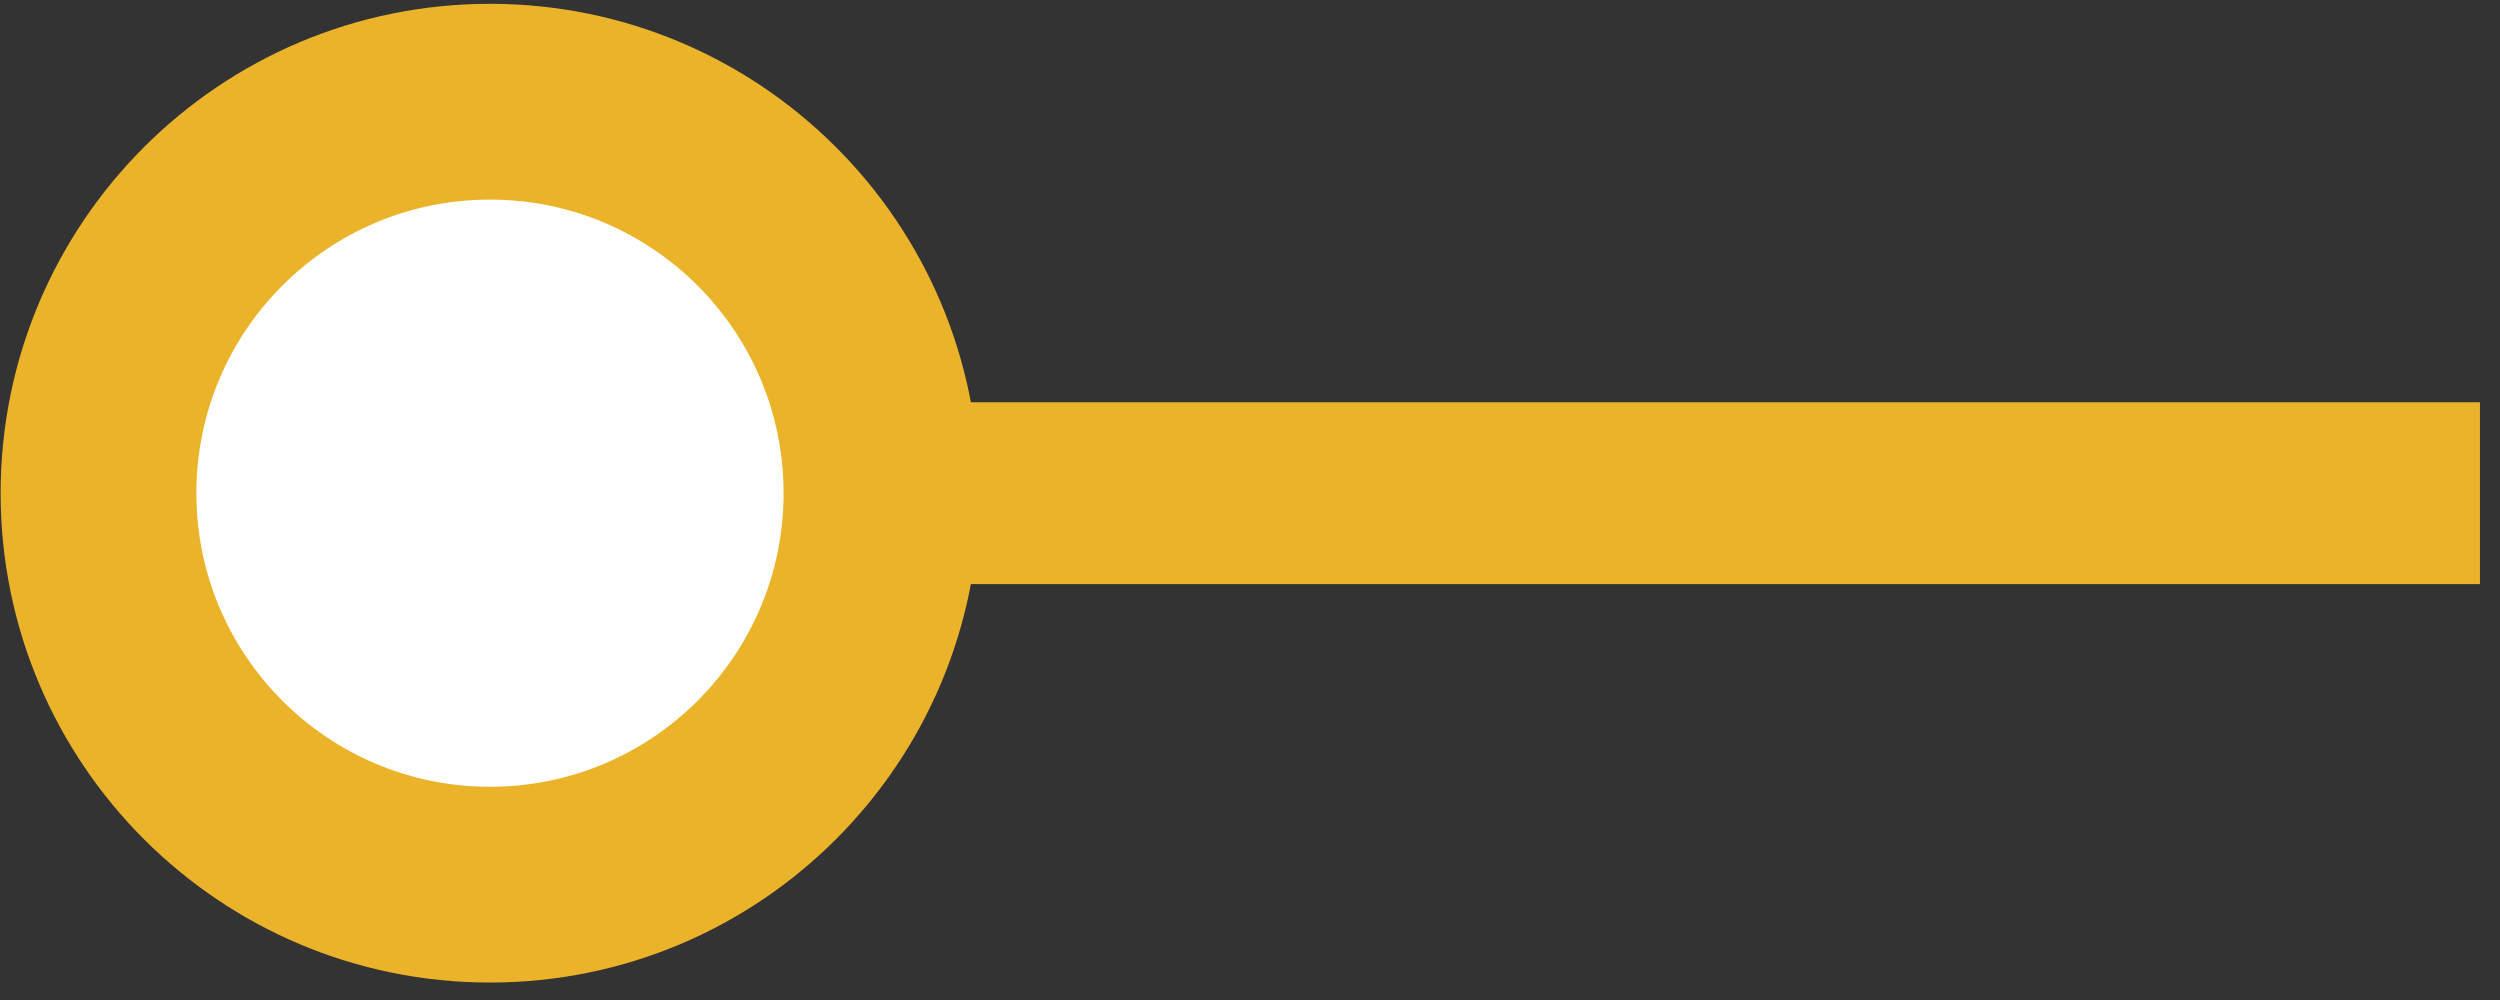
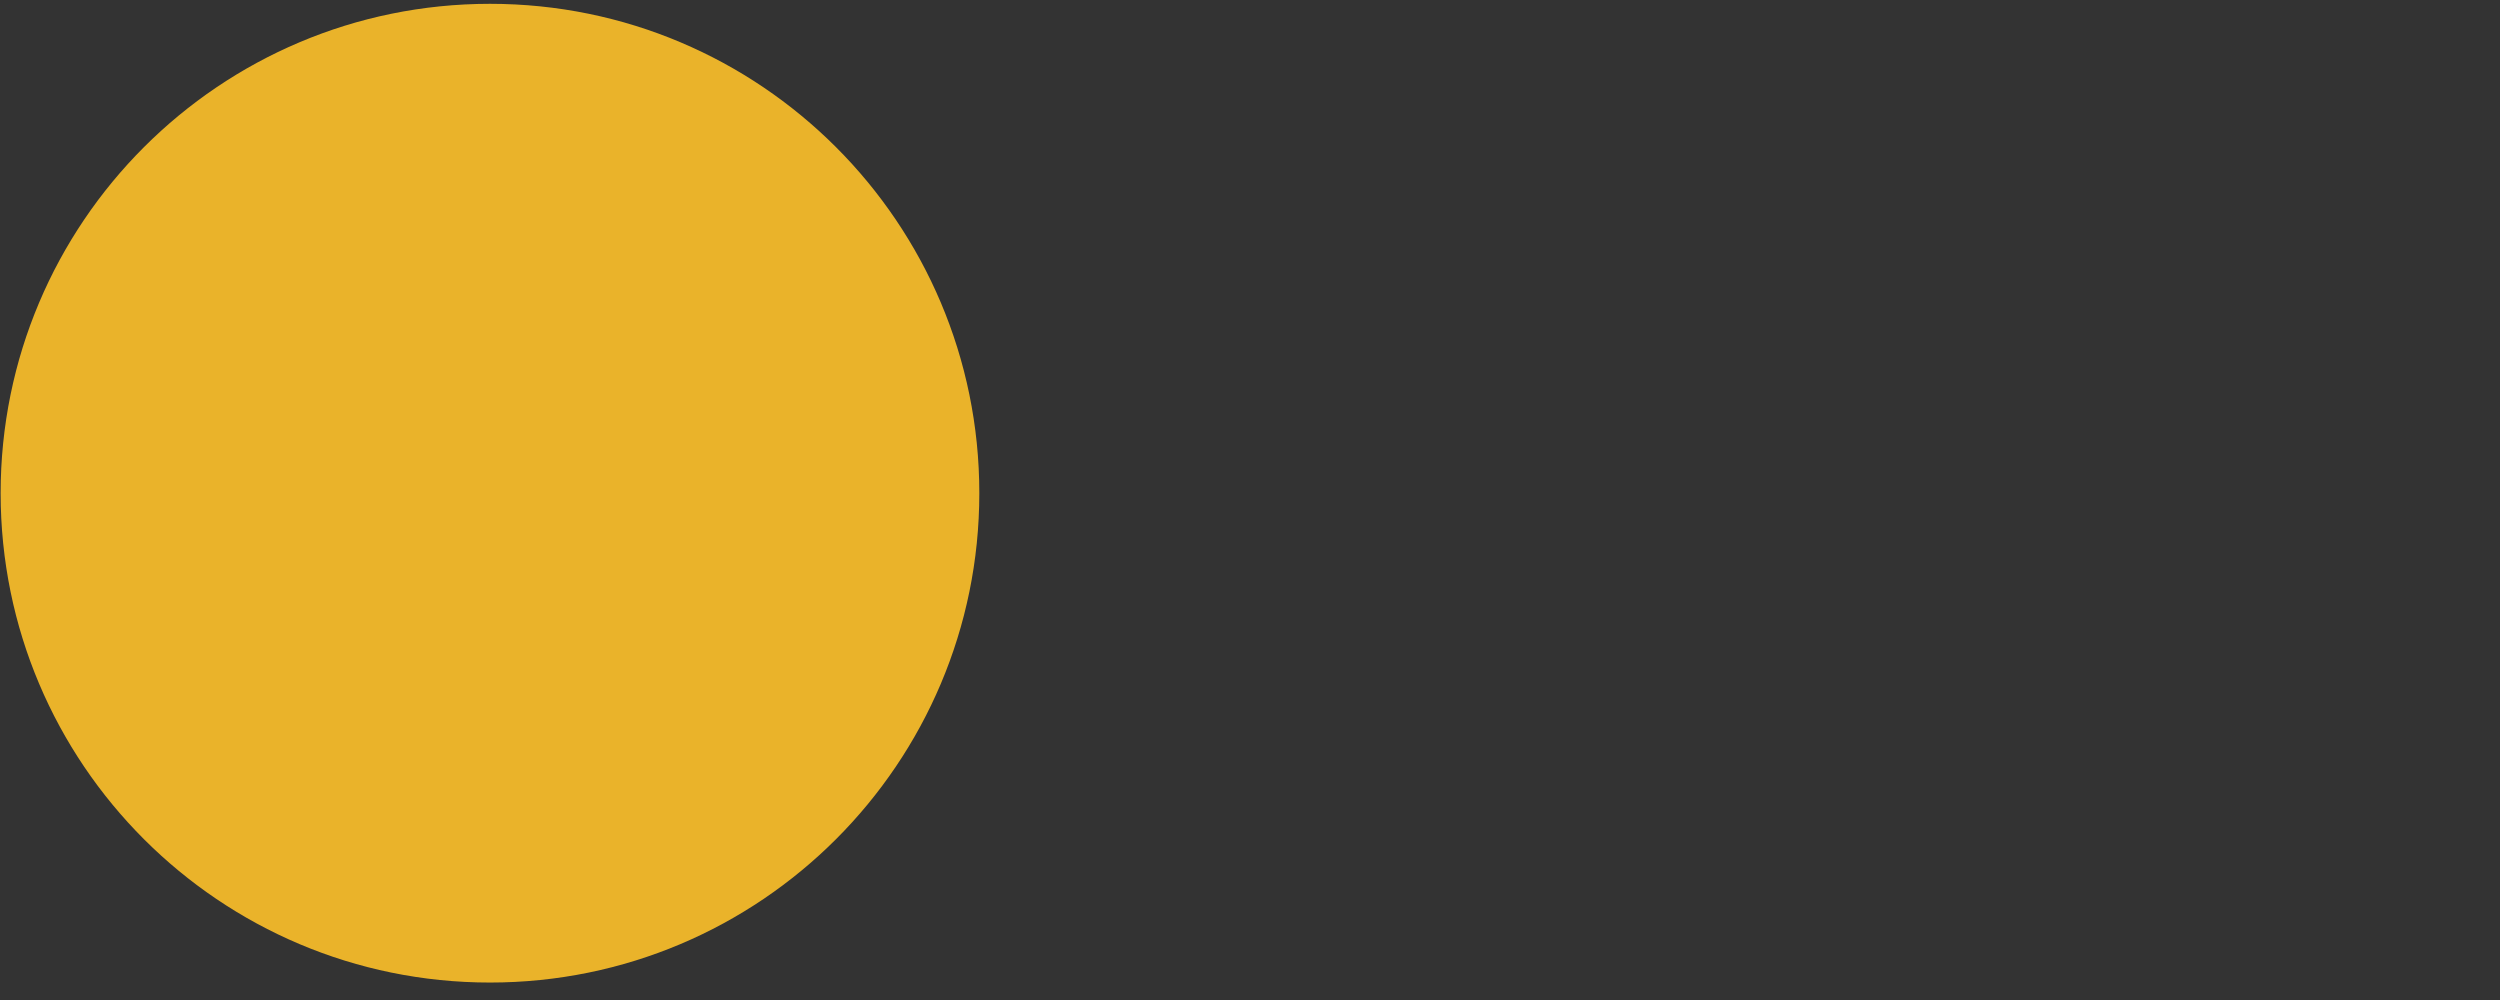
<svg xmlns="http://www.w3.org/2000/svg" width="55" height="22" viewBox="0 0 55 22" fill="none">
  <rect x="0" y="0" width="55" height="22" fill="#333333" stroke="none" />
-   <path d="M10.78 10.85H54.559" stroke="#EAB32A" stroke-width="4" />
  <path d="M21.545 10.85C21.545 4.904 16.725 0.084 10.78 0.084C4.834 0.084 0.014 4.904 0.014 10.85C0.014 16.796 4.834 21.616 10.78 21.616C16.725 21.616 21.545 16.796 21.545 10.85Z" fill="#EAB32A" />
-   <path d="M17.239 10.85C17.239 7.283 14.347 4.391 10.78 4.391C7.212 4.391 4.32 7.283 4.32 10.85C4.32 14.417 7.212 17.309 10.78 17.309C14.347 17.309 17.239 14.417 17.239 10.85Z" fill="white" />
</svg>